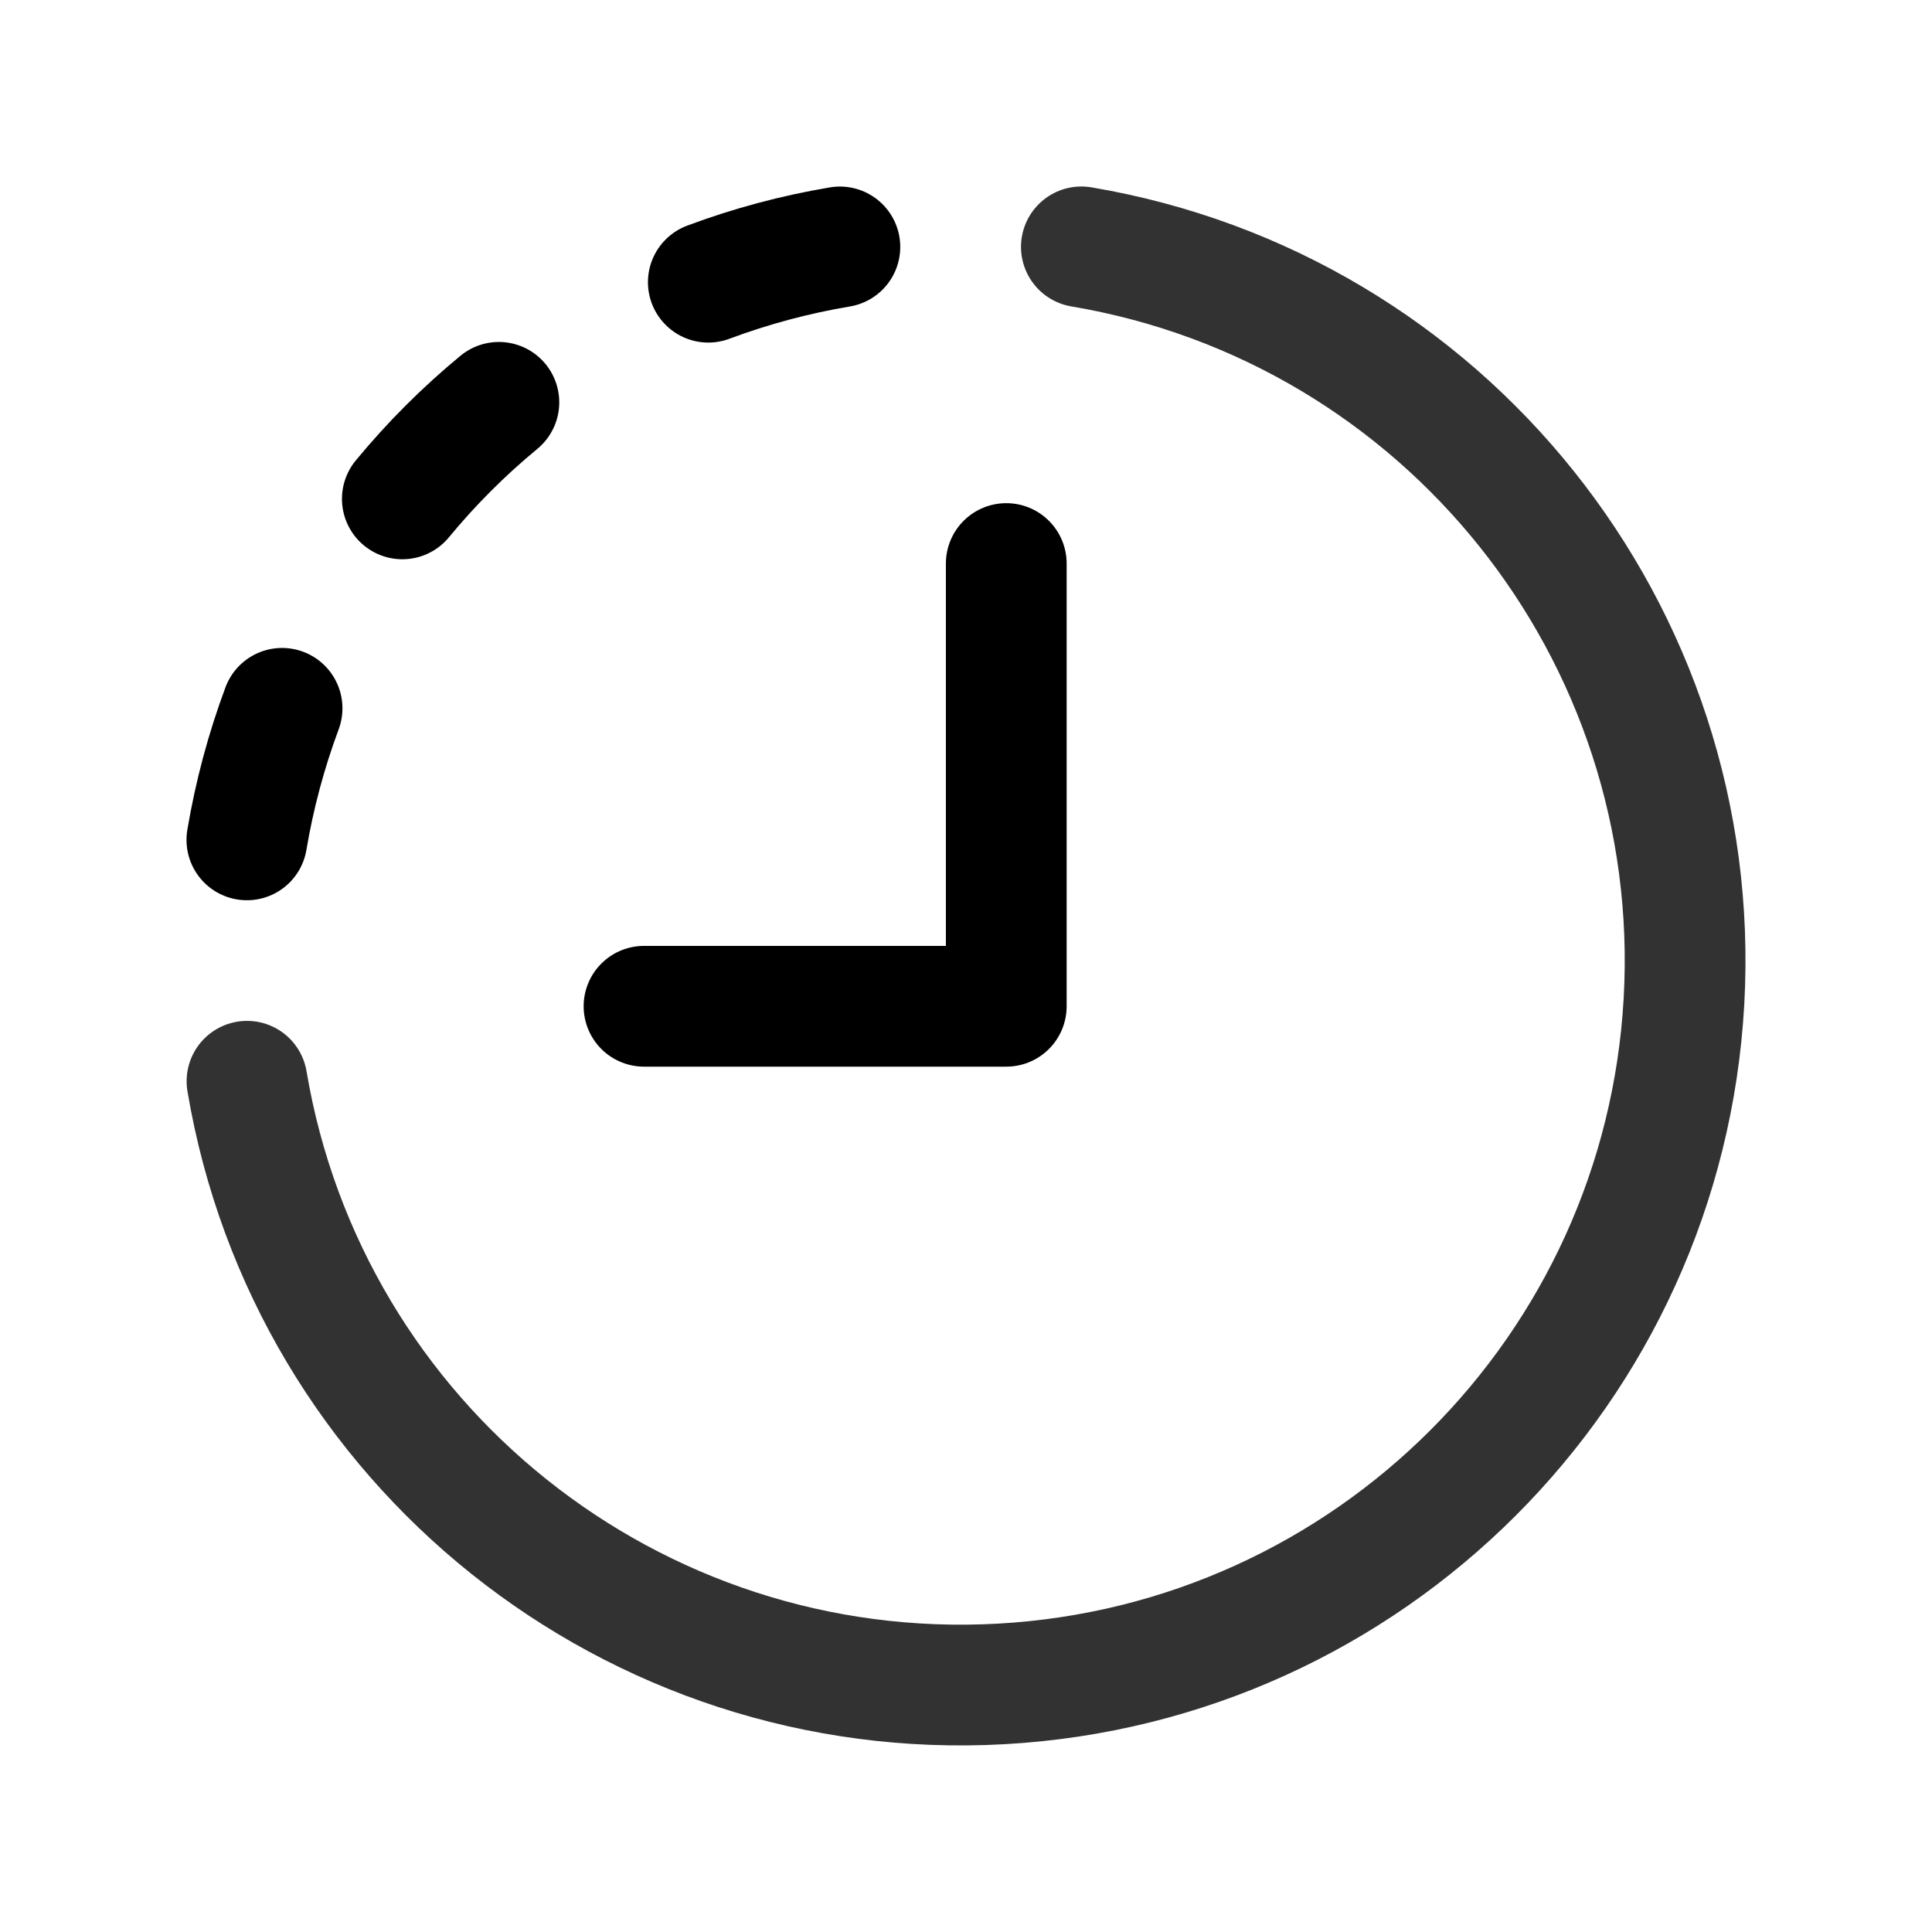
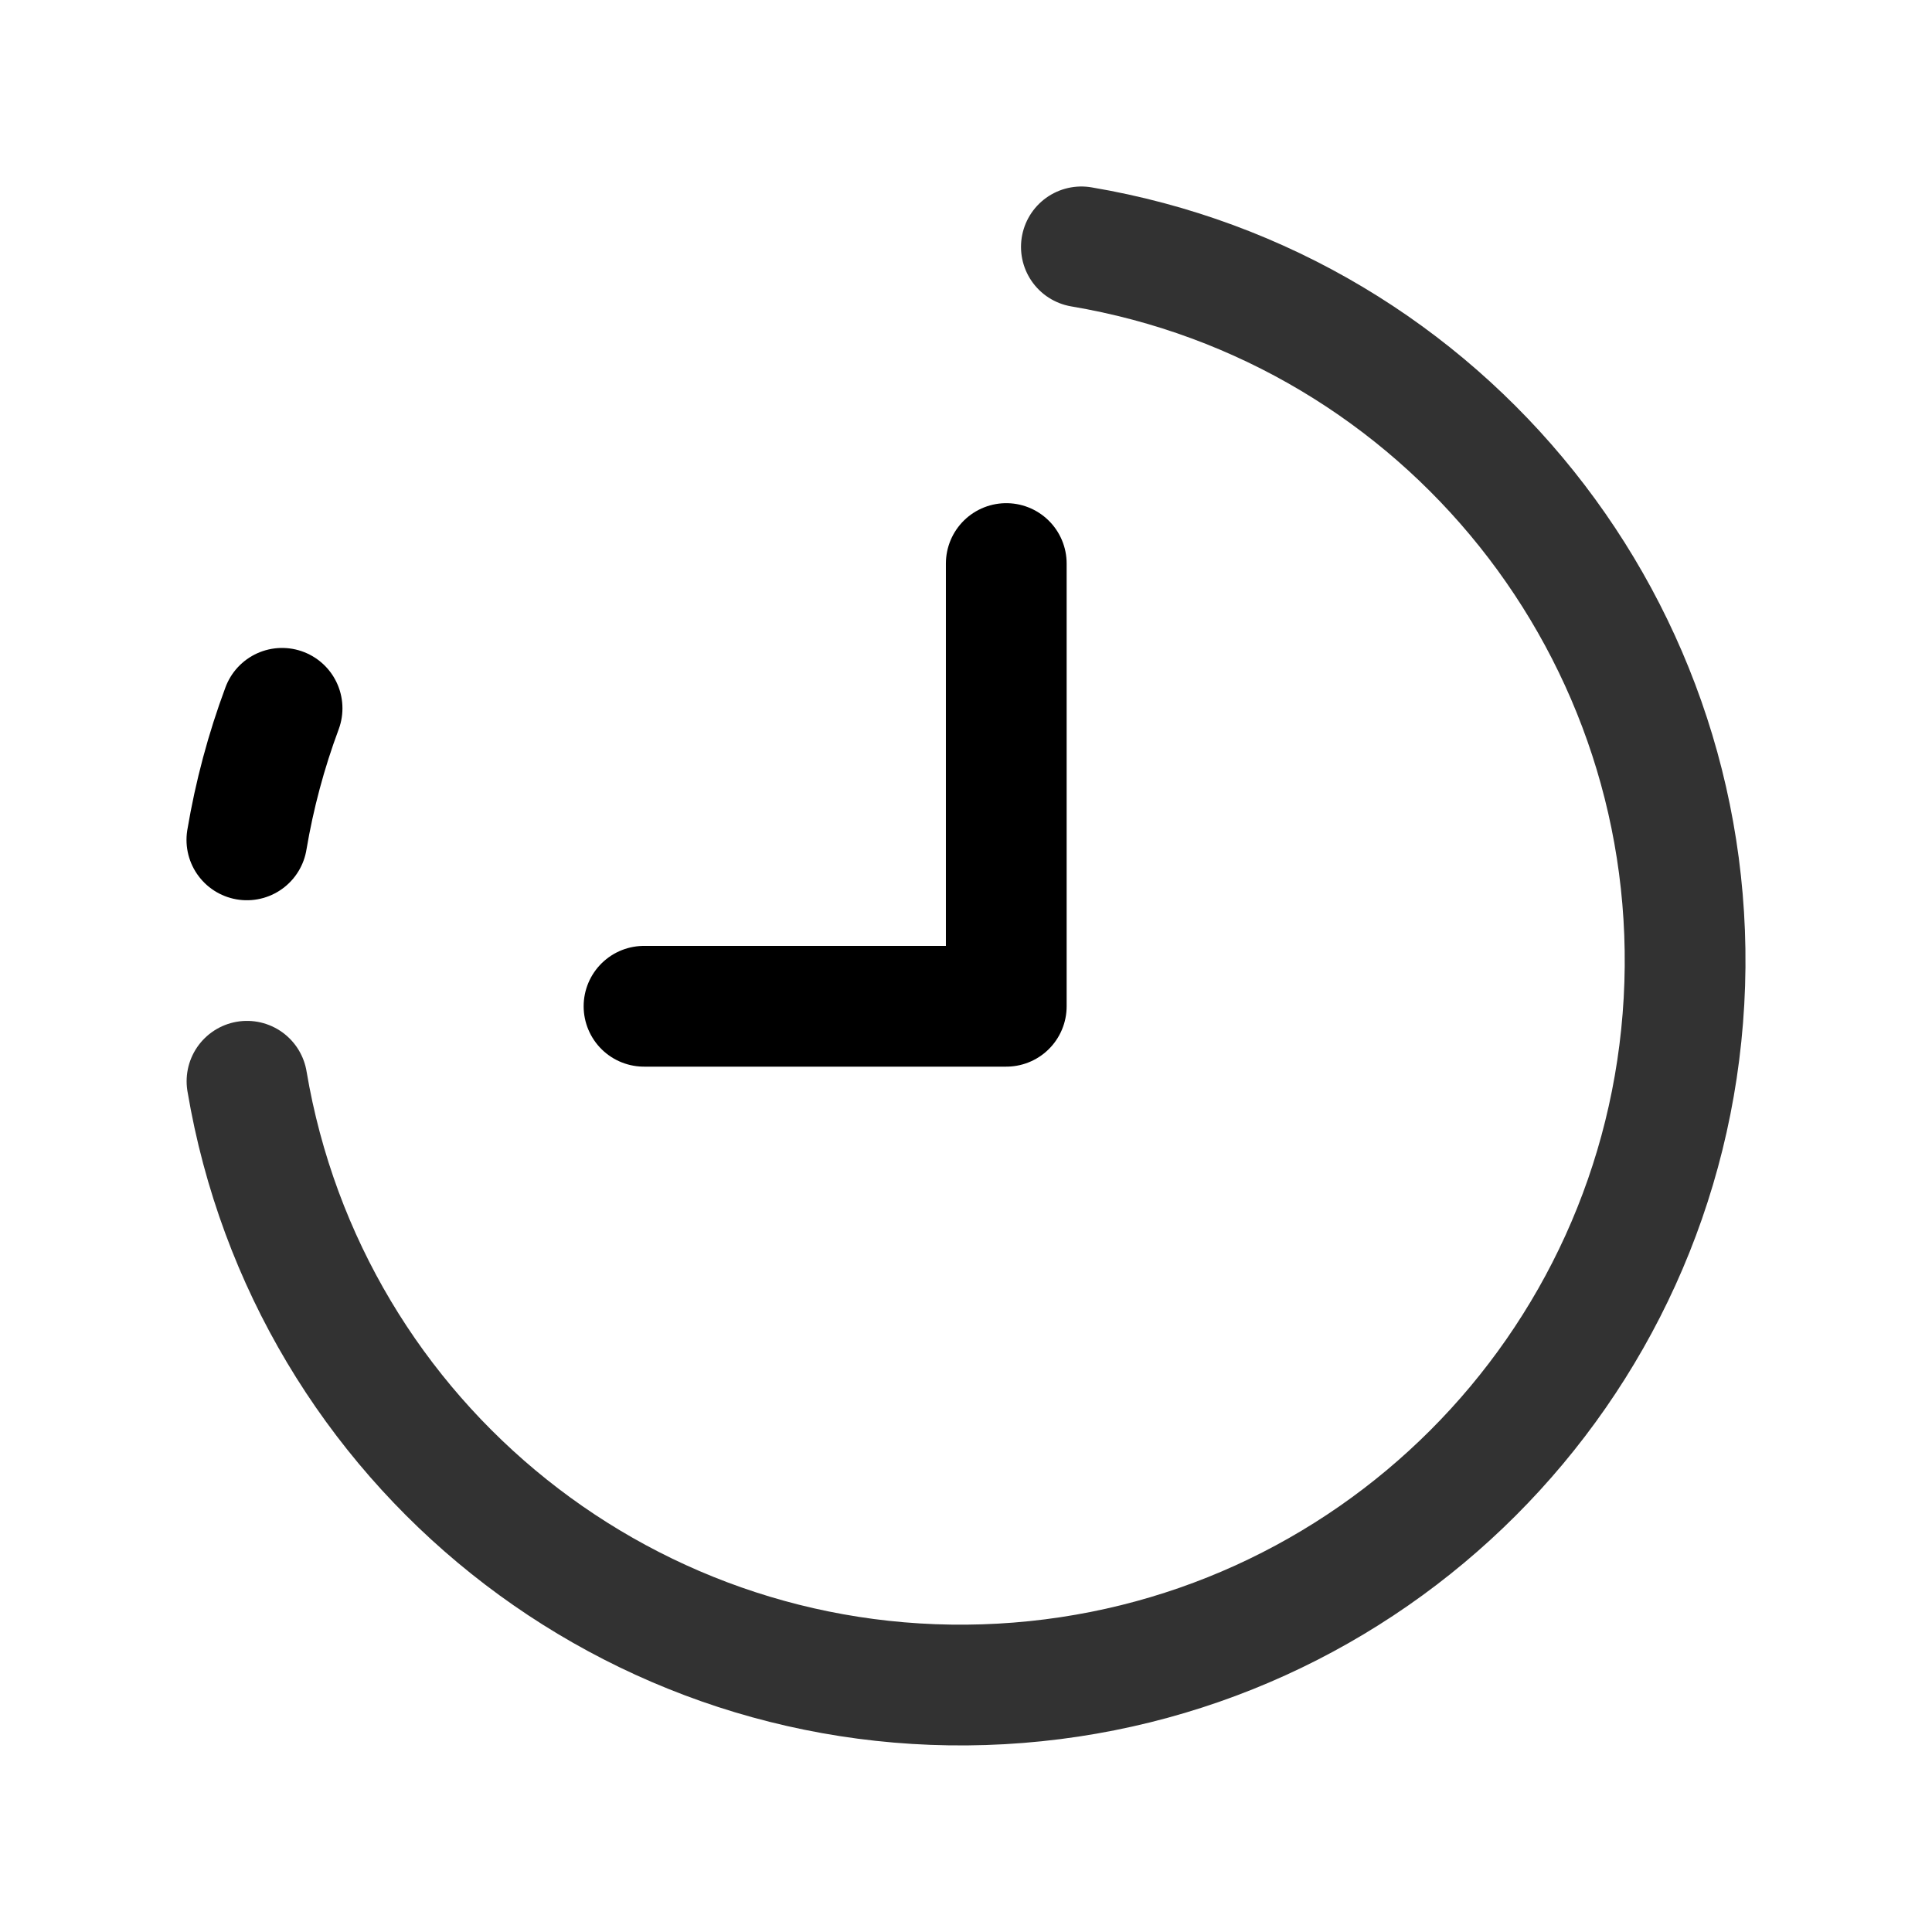
<svg xmlns="http://www.w3.org/2000/svg" width="32" height="32" viewBox="0 0 32 32" fill="none">
  <path d="M17.911 4.089C23.934 5.105 28.232 10.484 27.892 16.583C27.552 22.682 22.683 27.551 16.584 27.891C10.486 28.231 5.106 23.933 4.091 17.909" stroke="#323232" stroke-width="2" stroke-linecap="round" stroke-linejoin="round" />
  <path d="M4.089 13.911C4.214 13.168 4.409 12.438 4.672 11.732" stroke="black" stroke-width="2" stroke-linecap="round" stroke-linejoin="round" />
-   <path d="M8.263 6.664C7.68 7.145 7.145 7.68 6.664 8.263" stroke="black" stroke-width="2" stroke-linecap="round" stroke-linejoin="round" />
-   <path d="M13.911 4.09C13.168 4.215 12.438 4.41 11.732 4.674" stroke="black" stroke-width="2" stroke-linecap="round" stroke-linejoin="round" />
  <path d="M10.667 16.667H16.667V9.334" stroke="black" stroke-width="2" stroke-linecap="round" stroke-linejoin="round" />
</svg>